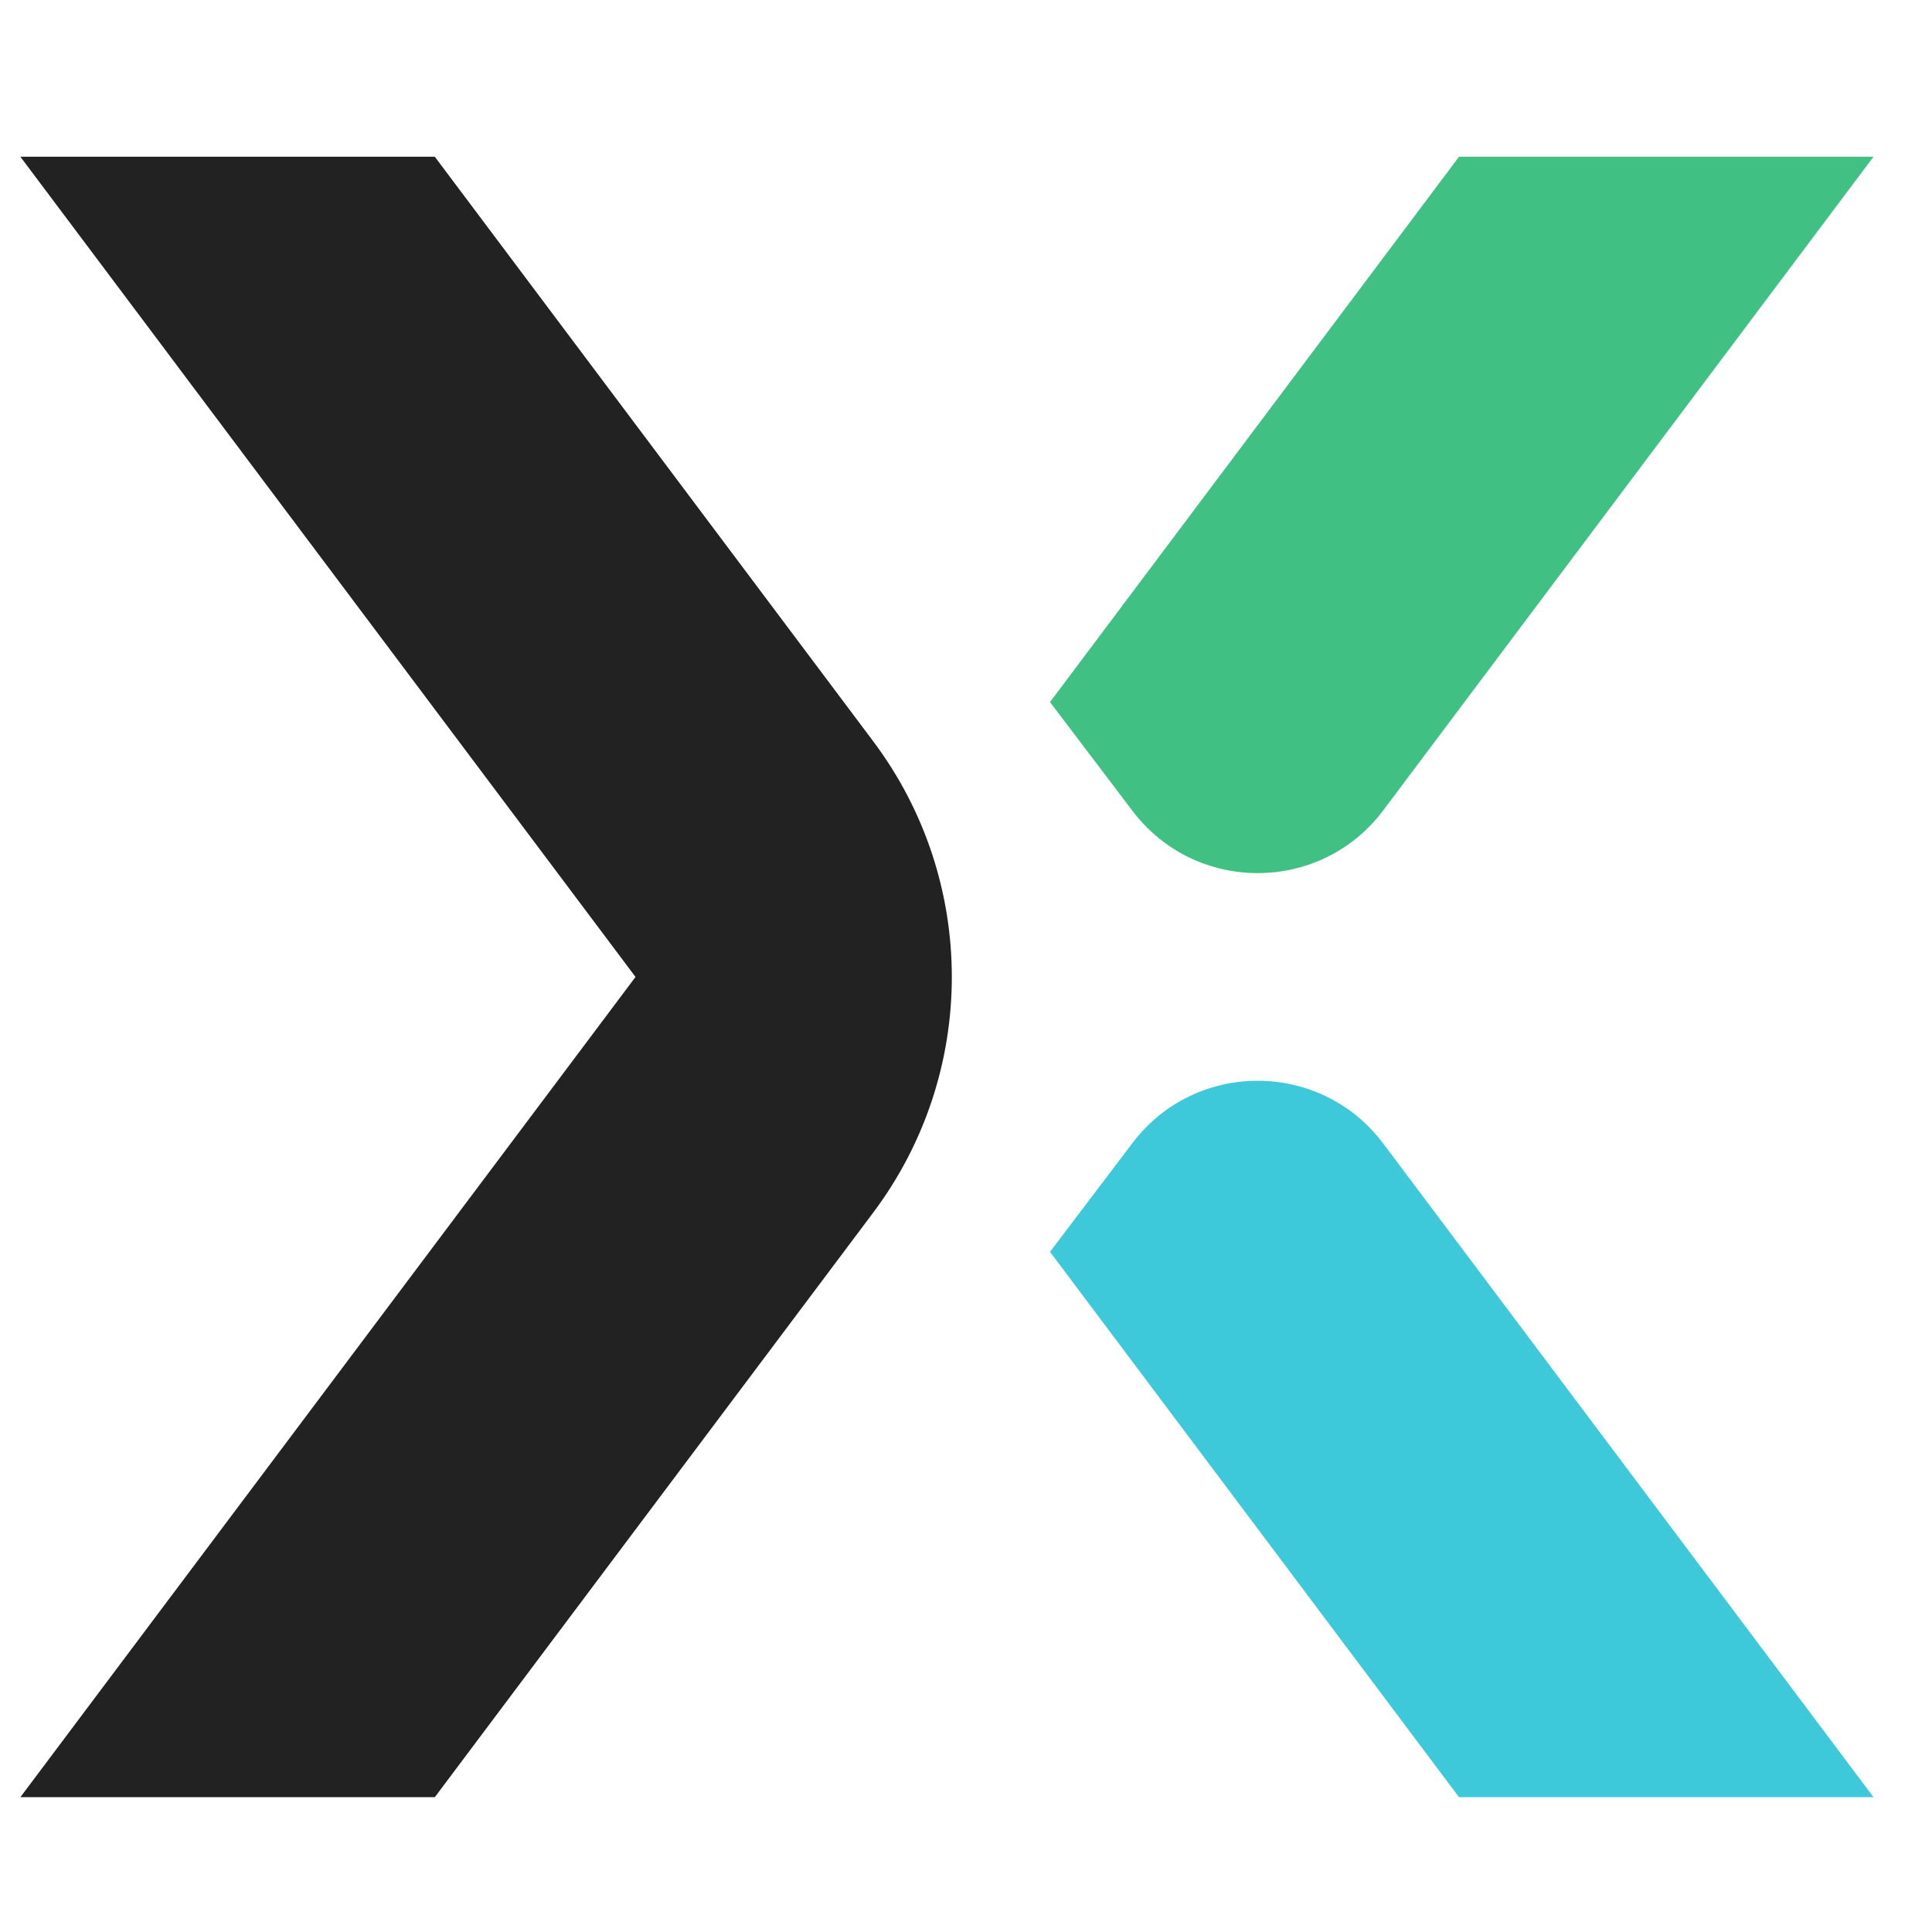
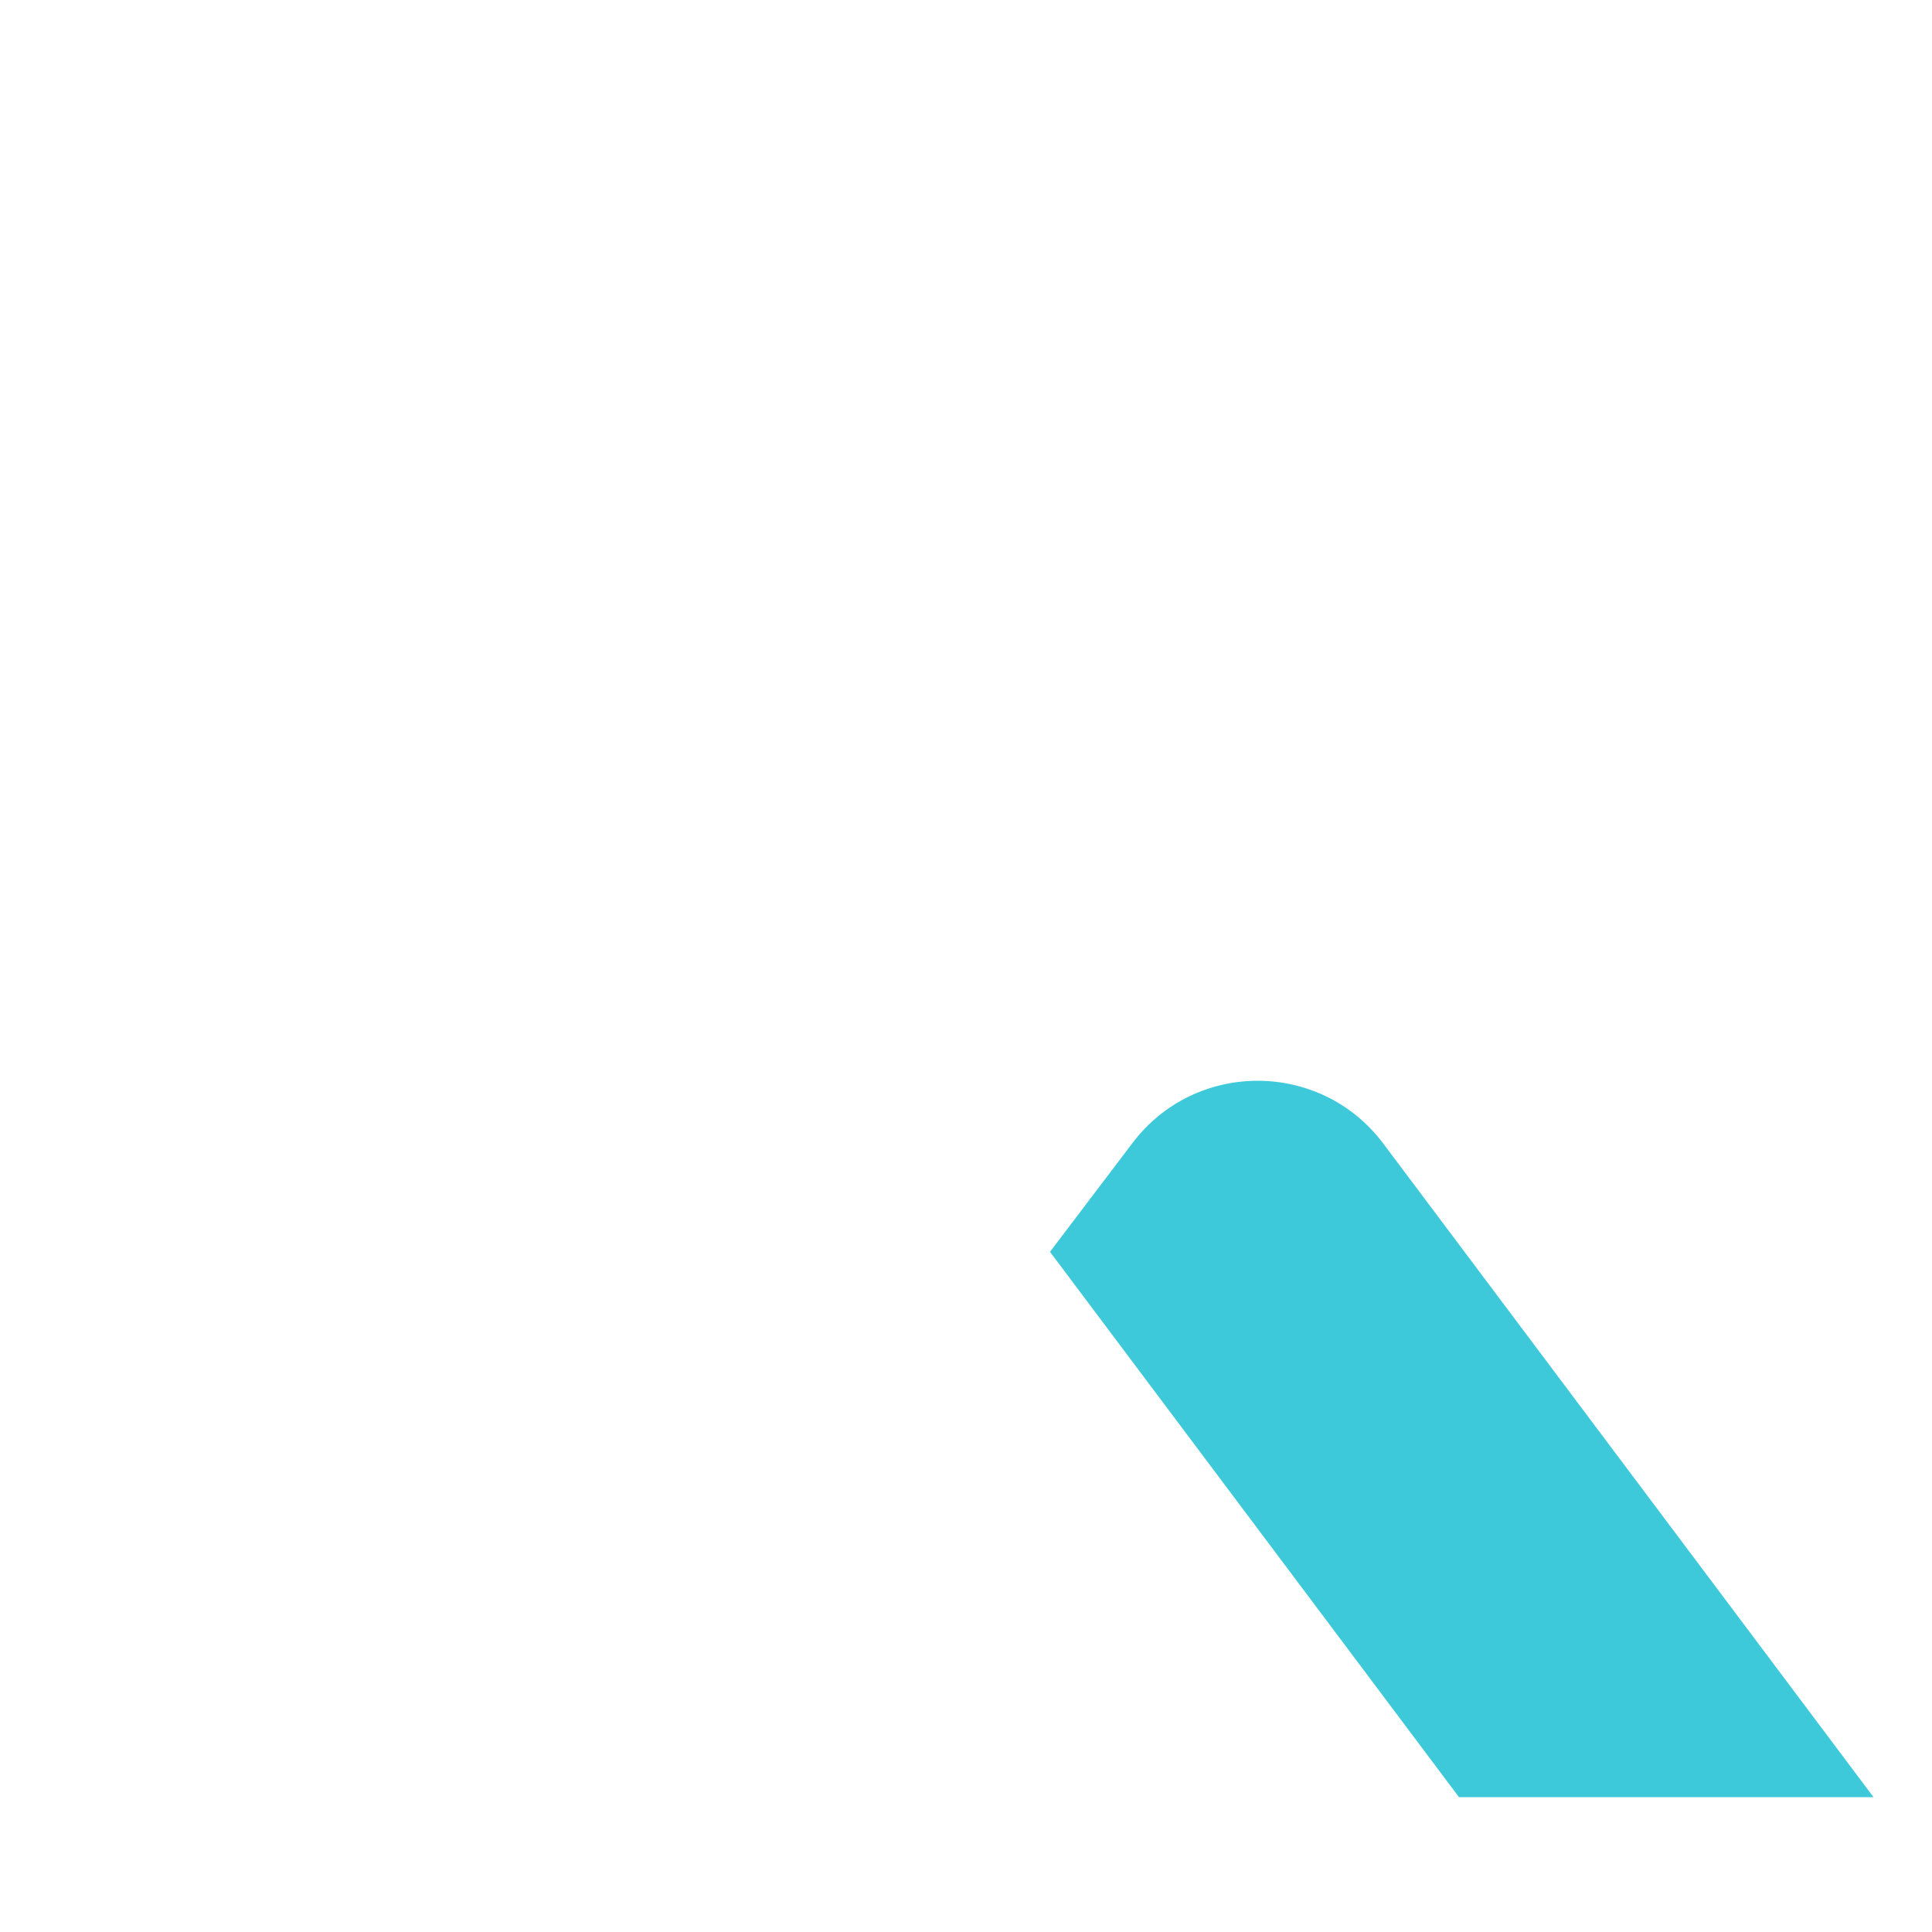
<svg xmlns="http://www.w3.org/2000/svg" width="33" height="33" viewBox="0 0 33 33" fill="none">
-   <path d="M0.348 2.677H7.427L14.916 12.663C16.705 15.047 16.705 18.326 14.916 20.711L7.427 30.697H0.348L10.855 16.687L0.348 2.677Z" fill="#222222" />
-   <path d="M32.001 2.677H24.921L17.935 11.992L19.344 13.851C20.421 15.272 22.558 15.267 23.628 13.84L32.001 2.677Z" fill="#41C084" />
  <path d="M32.001 30.697H24.921L17.935 21.382L19.344 19.523C20.421 18.102 22.558 18.107 23.628 19.534L32.001 30.697Z" fill="#3DC9DA" />
</svg>